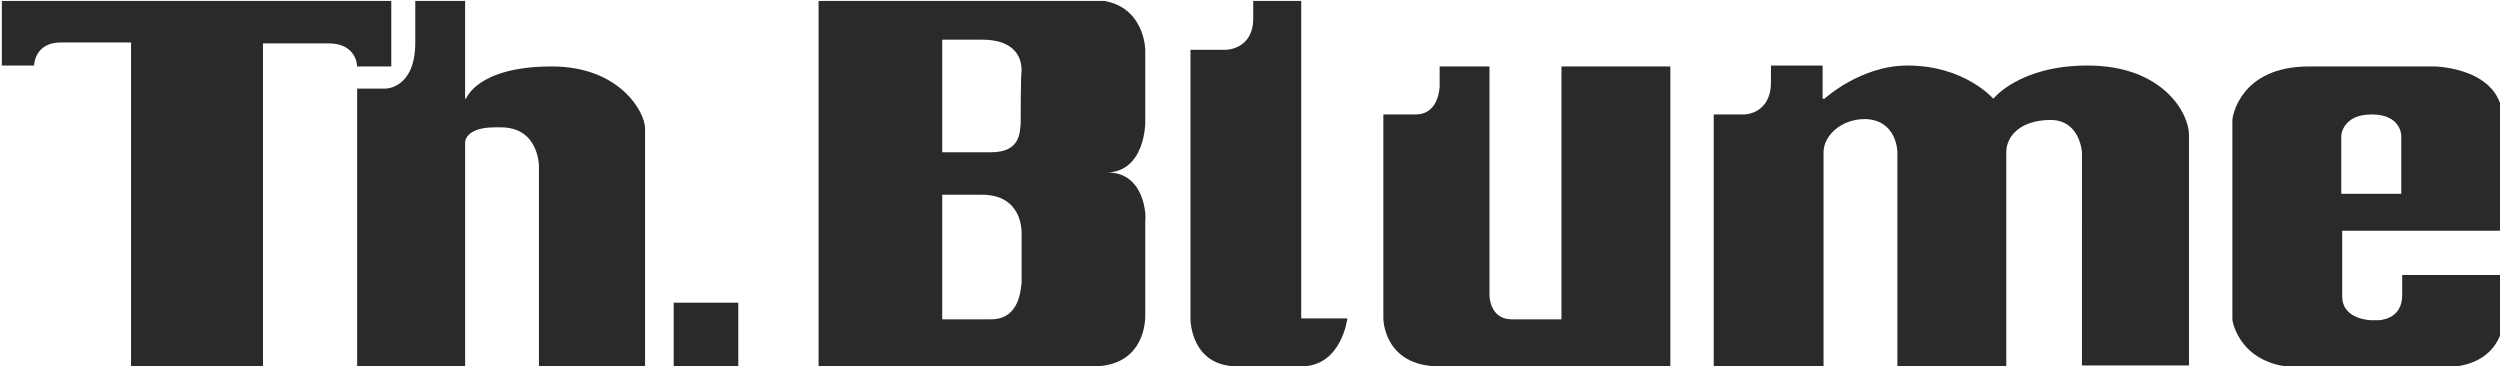
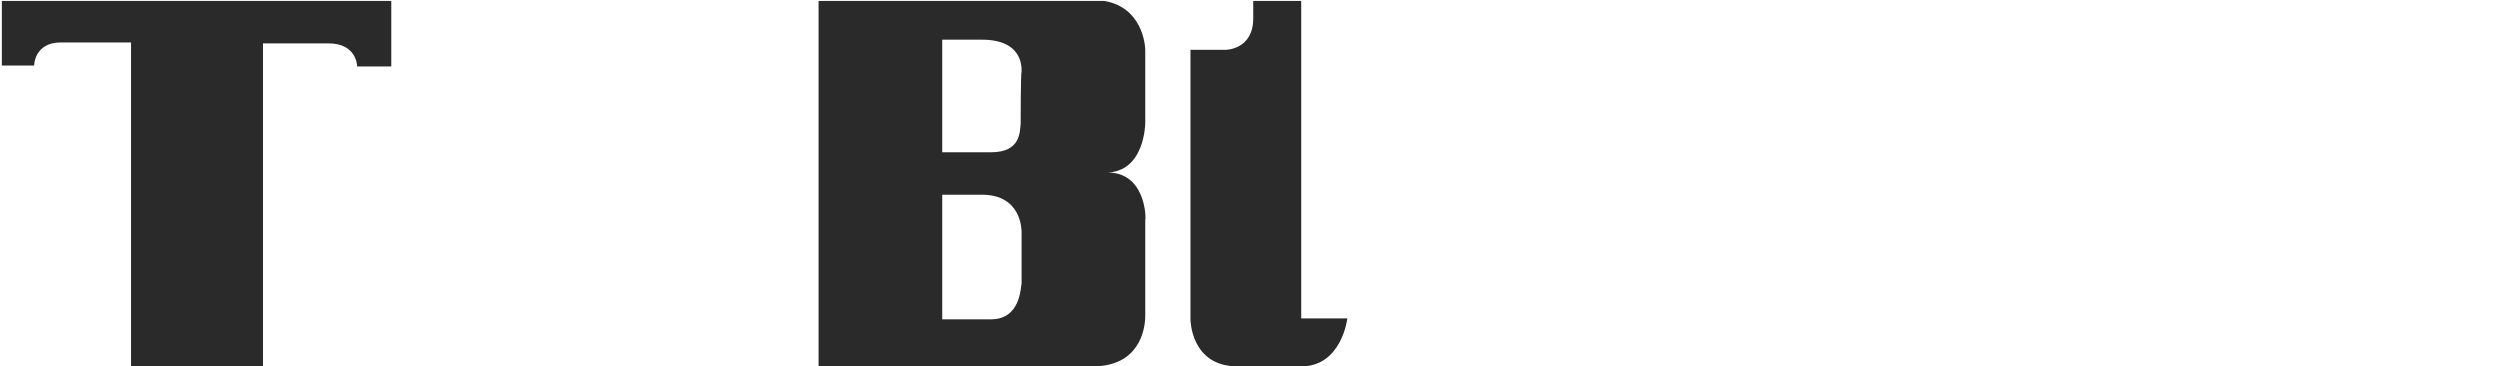
<svg xmlns="http://www.w3.org/2000/svg" xmlns:xlink="http://www.w3.org/1999/xlink" version="1.1" id="Ebene_1" x="0px" y="0px" viewBox="0 0 270.9 39.7" style="enable-background:new 0 0 270.9 39.7;" xml:space="preserve">
  <style type="text/css">
	.st0{clip-path:url(#SVGID_2_);}
	.st1{clip-path:url(#SVGID_4_);fill:#2A2A2A;}
</style>
  <g id="Th._Blume_Logo_RGB_2_">
    <g>
      <defs>
        <rect id="SVGID_1_" x="0.2" y="0.1" width="270.9" height="39.7" />
      </defs>
      <clipPath id="SVGID_2_">
        <use xlink:href="#SVGID_1_" style="overflow:visible;" />
      </clipPath>
      <g class="st0">
        <defs>
          <rect id="SVGID_3_" x="0.2" y="0.1" width="270.9" height="39.7" />
        </defs>
        <clipPath id="SVGID_4_">
          <use xlink:href="#SVGID_3_" style="overflow:visible;" />
        </clipPath>
-         <path class="st1" d="M0.2,0.1h42.2v7.1h-3.7c0,0,0-2.5-3.1-2.5c-2.5,0-7.1,0-7.1,0v35.2H14.2V4.6H6.6c-2.9,0-2.9,2.5-2.9,2.5H0.2     V0.1z" />
-         <path class="st1" d="M38.7,9.6h3.1c0,0,3.2,0,3.2-5V0.1h5.4v10.6h0.1c0,0,1.2-3.5,9.3-3.5c7.4,0,10.1,5,10.1,6.7v26H58.4V18     c0,0,0-4.2-4.1-4.2l-0.7,0c-3.2,0-3.2,1.6-3.2,1.6l0,24.4H38.7V9.6z" />
+         <path class="st1" d="M0.2,0.1h42.2v7.1h-3.7c0,0,0-2.5-3.1-2.5c-2.5,0-7.1,0-7.1,0v35.2H14.2V4.6H6.6c-2.9,0-2.9,2.5-2.9,2.5H0.2     z" />
        <path class="st1" d="M119.8,18.7c4.3,0,4.3-5.4,4.3-5.4s0-7,0-7.8c0-1.2-0.7-5.5-5.7-5.5l-29.7,0v39.7h29.7c5,0,5.7-3.9,5.7-5.5     V23.8C124.2,23.8,124.2,18.5,119.8,18.7 M107.4,34.6h-5.3V21.1h4.3c4.3,0,4.3,3.8,4.3,4.1c0,0.3,0,5.1,0,5.5     C110.6,31.1,110.6,34.6,107.4,34.6 M110.6,13.4c-0.1,0.9,0,3.1-3.2,3.1h-5.3V4.3h4.3c4.3,0,4.3,2.8,4.3,3.4     C110.6,8.1,110.6,13.1,110.6,13.4" />
-         <rect x="73" y="32.8" class="st1" width="7" height="7" />
        <path class="st1" d="M129,5.4h3.8c0,0,3,0,3-3.4v-2h5.2v34.5h5c0,0-0.6,5.2-5,5.2c-4.5,0-1.8,0-6.9,0c-5.1,0-5.1-5.1-5.1-5.1V5.4     z" />
-         <path class="st1" d="M149.9,12.4h3.5c2.6,0,2.6-3.1,2.6-3.1V7.2h5.4V32c0,0,0,2.6,2.4,2.6c2.4,0,5.4,0,5.4,0V7.2h11.8v32.5h-25     c-6.1,0-6.1-5.2-6.1-5.2V12.4z" />
-         <path class="st1" d="M185.6,12.4h3.4c0,0,2.9,0,2.9-3.5l0-1.8h5.6v3.6h0.2c0,0,3.9-3.6,9-3.6c6.2,0,9.3,3.6,9.3,3.6     s2.8-3.6,10.2-3.6c8.2,0,11,5.2,11,7.5v25h-11.6V16.5c0,0-0.2-3.5-3.4-3.5s-4.8,1.7-4.8,3.5v23.2h-11.8V16.5c0,0,0-3.5-3.5-3.6     c-2.6,0-4.5,1.8-4.5,3.6v23.2h-11.9V12.4z" />
-         <path class="st1" d="M253.7,25h17.5V13c0-5.7-7.4-5.8-7.4-5.8s-6.1,0-13.6,0c-7.5,0-8.3,5.5-8.3,5.8v21.6c0,0.4,1,5.2,7.3,5.2     c6.2,0,11.2,0,15.5,0c6.6,0,6.6-5.2,6.6-5.2v-4.8h-11c0,0,0,0.1,0,2.2c0,2.7-2.6,2.7-2.6,2.7h-0.7c0,0-3.2,0-3.2-2.6v-2.2V25z      M253.7,14.7c0,0,0.1-2.3,3.3-2.3c3.2,0,3.2,2.3,3.2,2.3v6.3h-6.5V14.7z" />
      </g>
    </g>
  </g>
</svg>